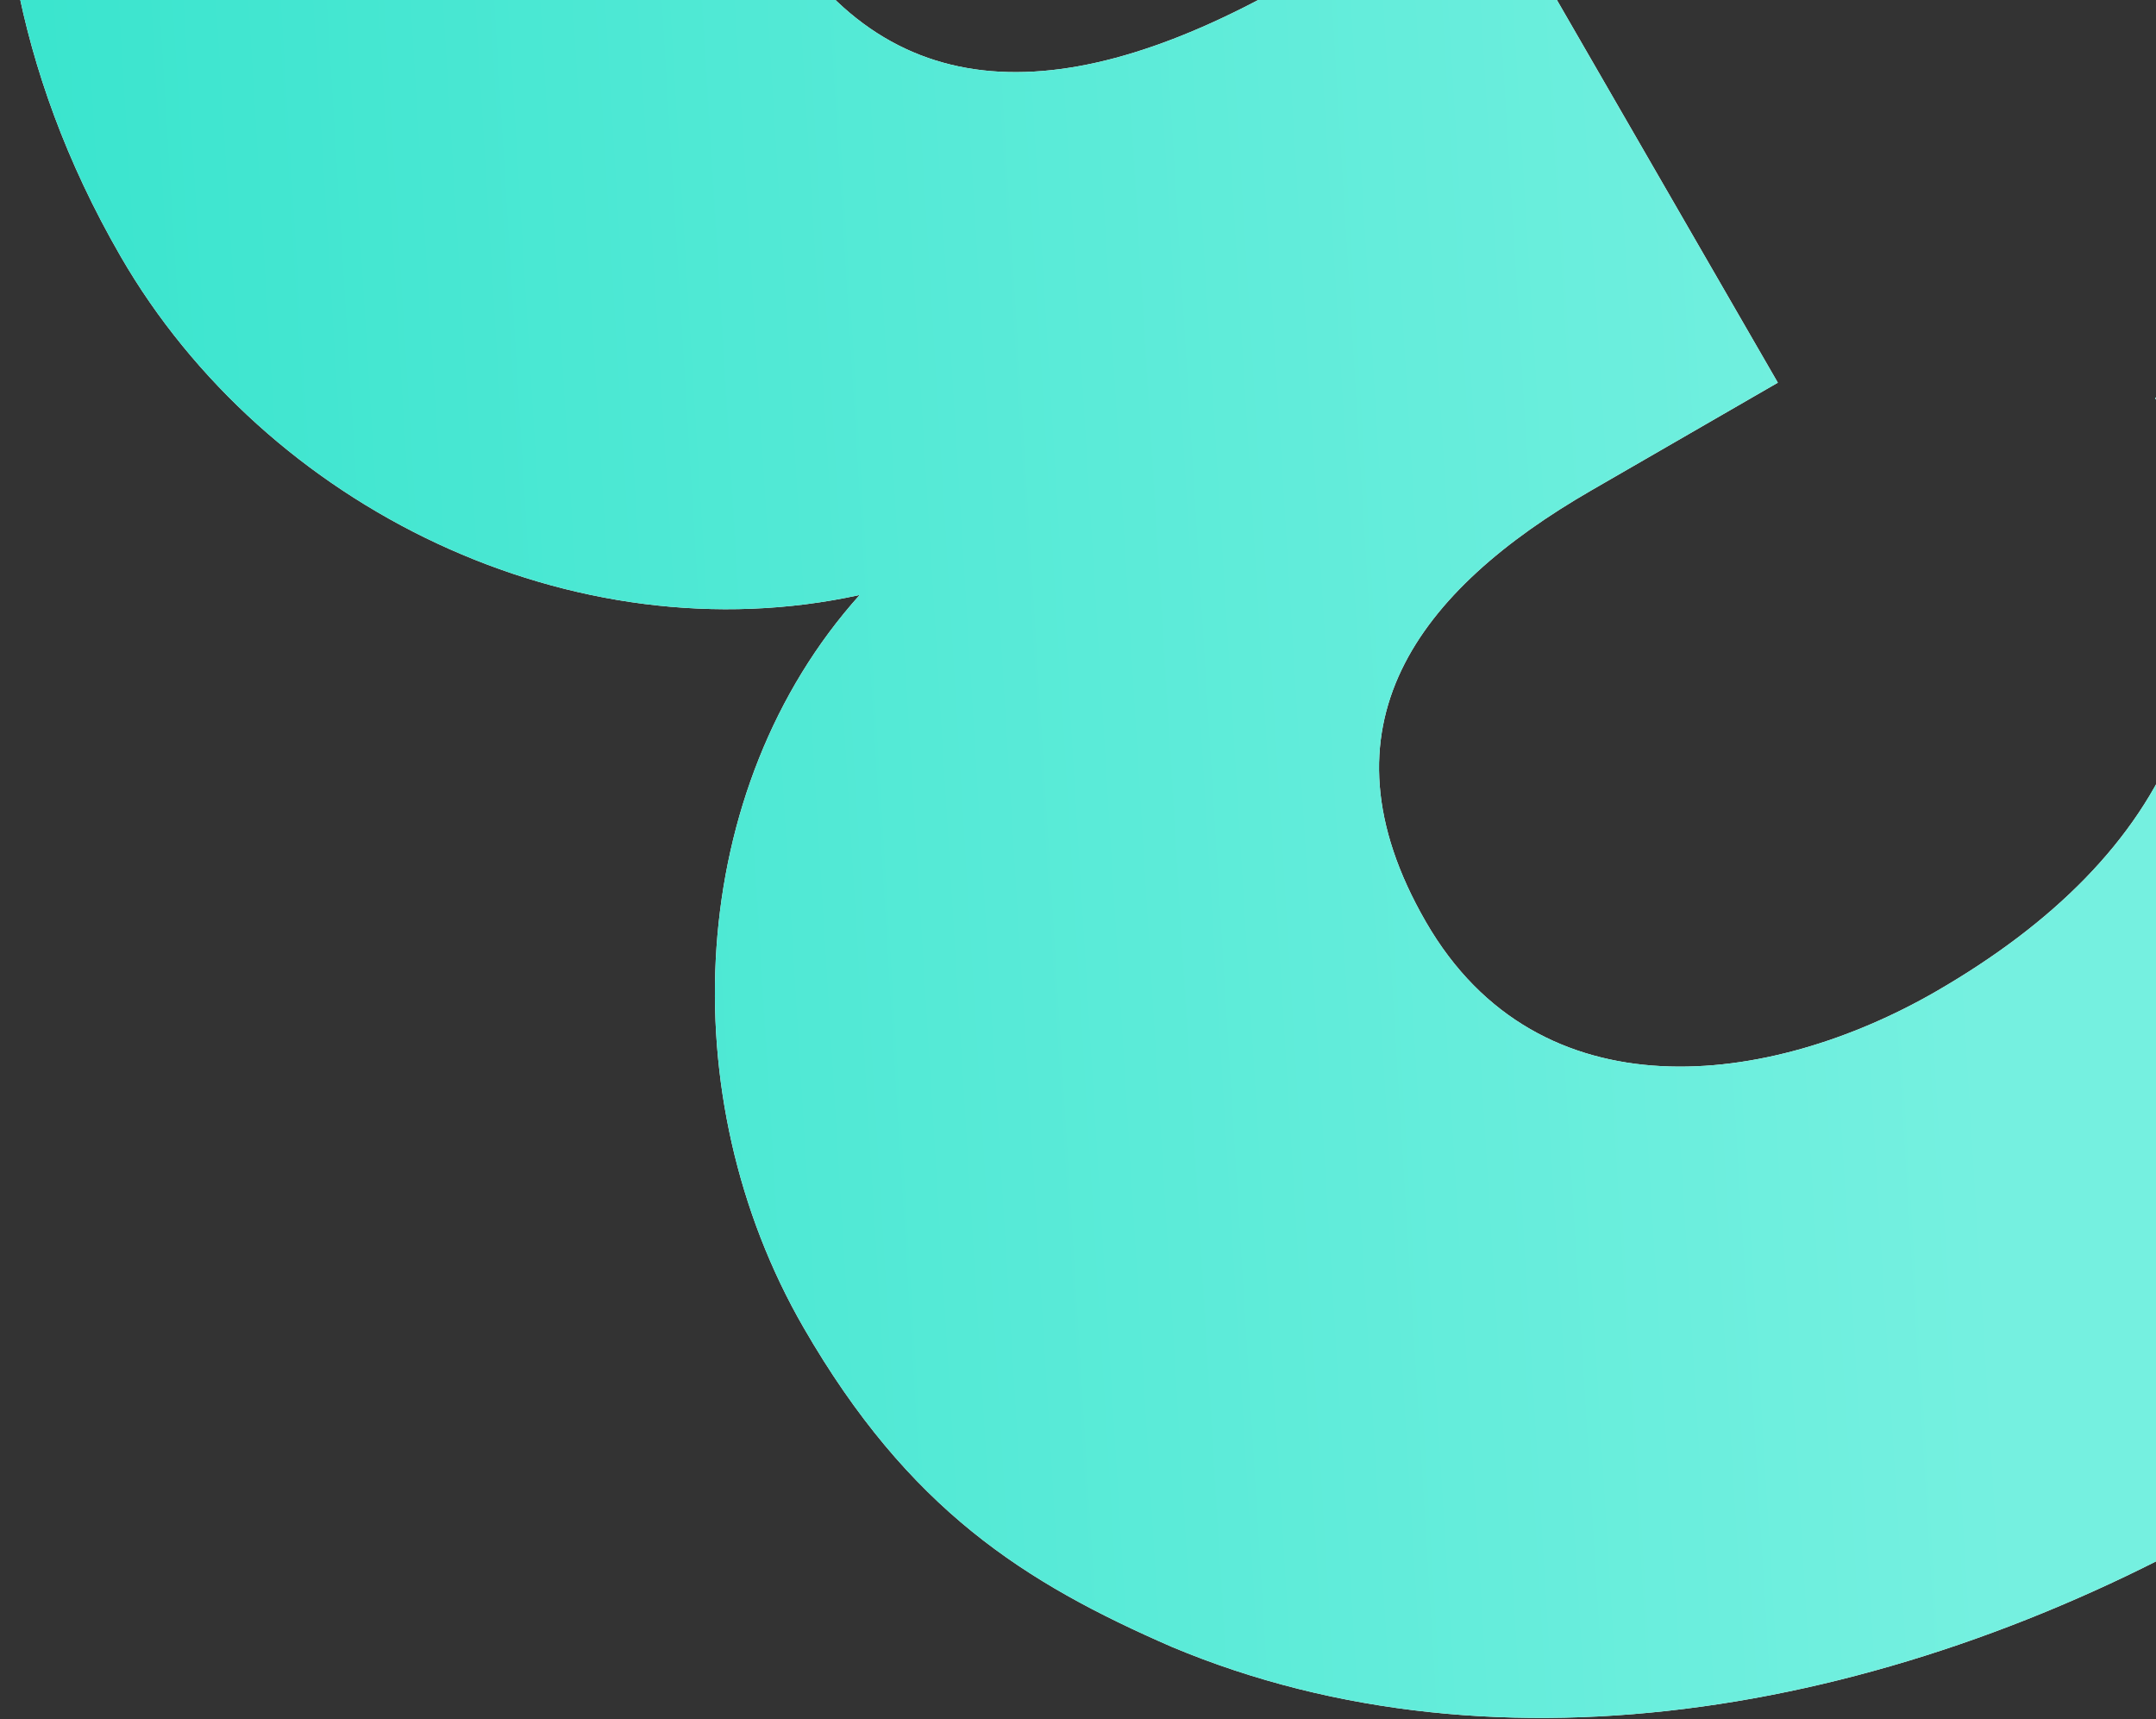
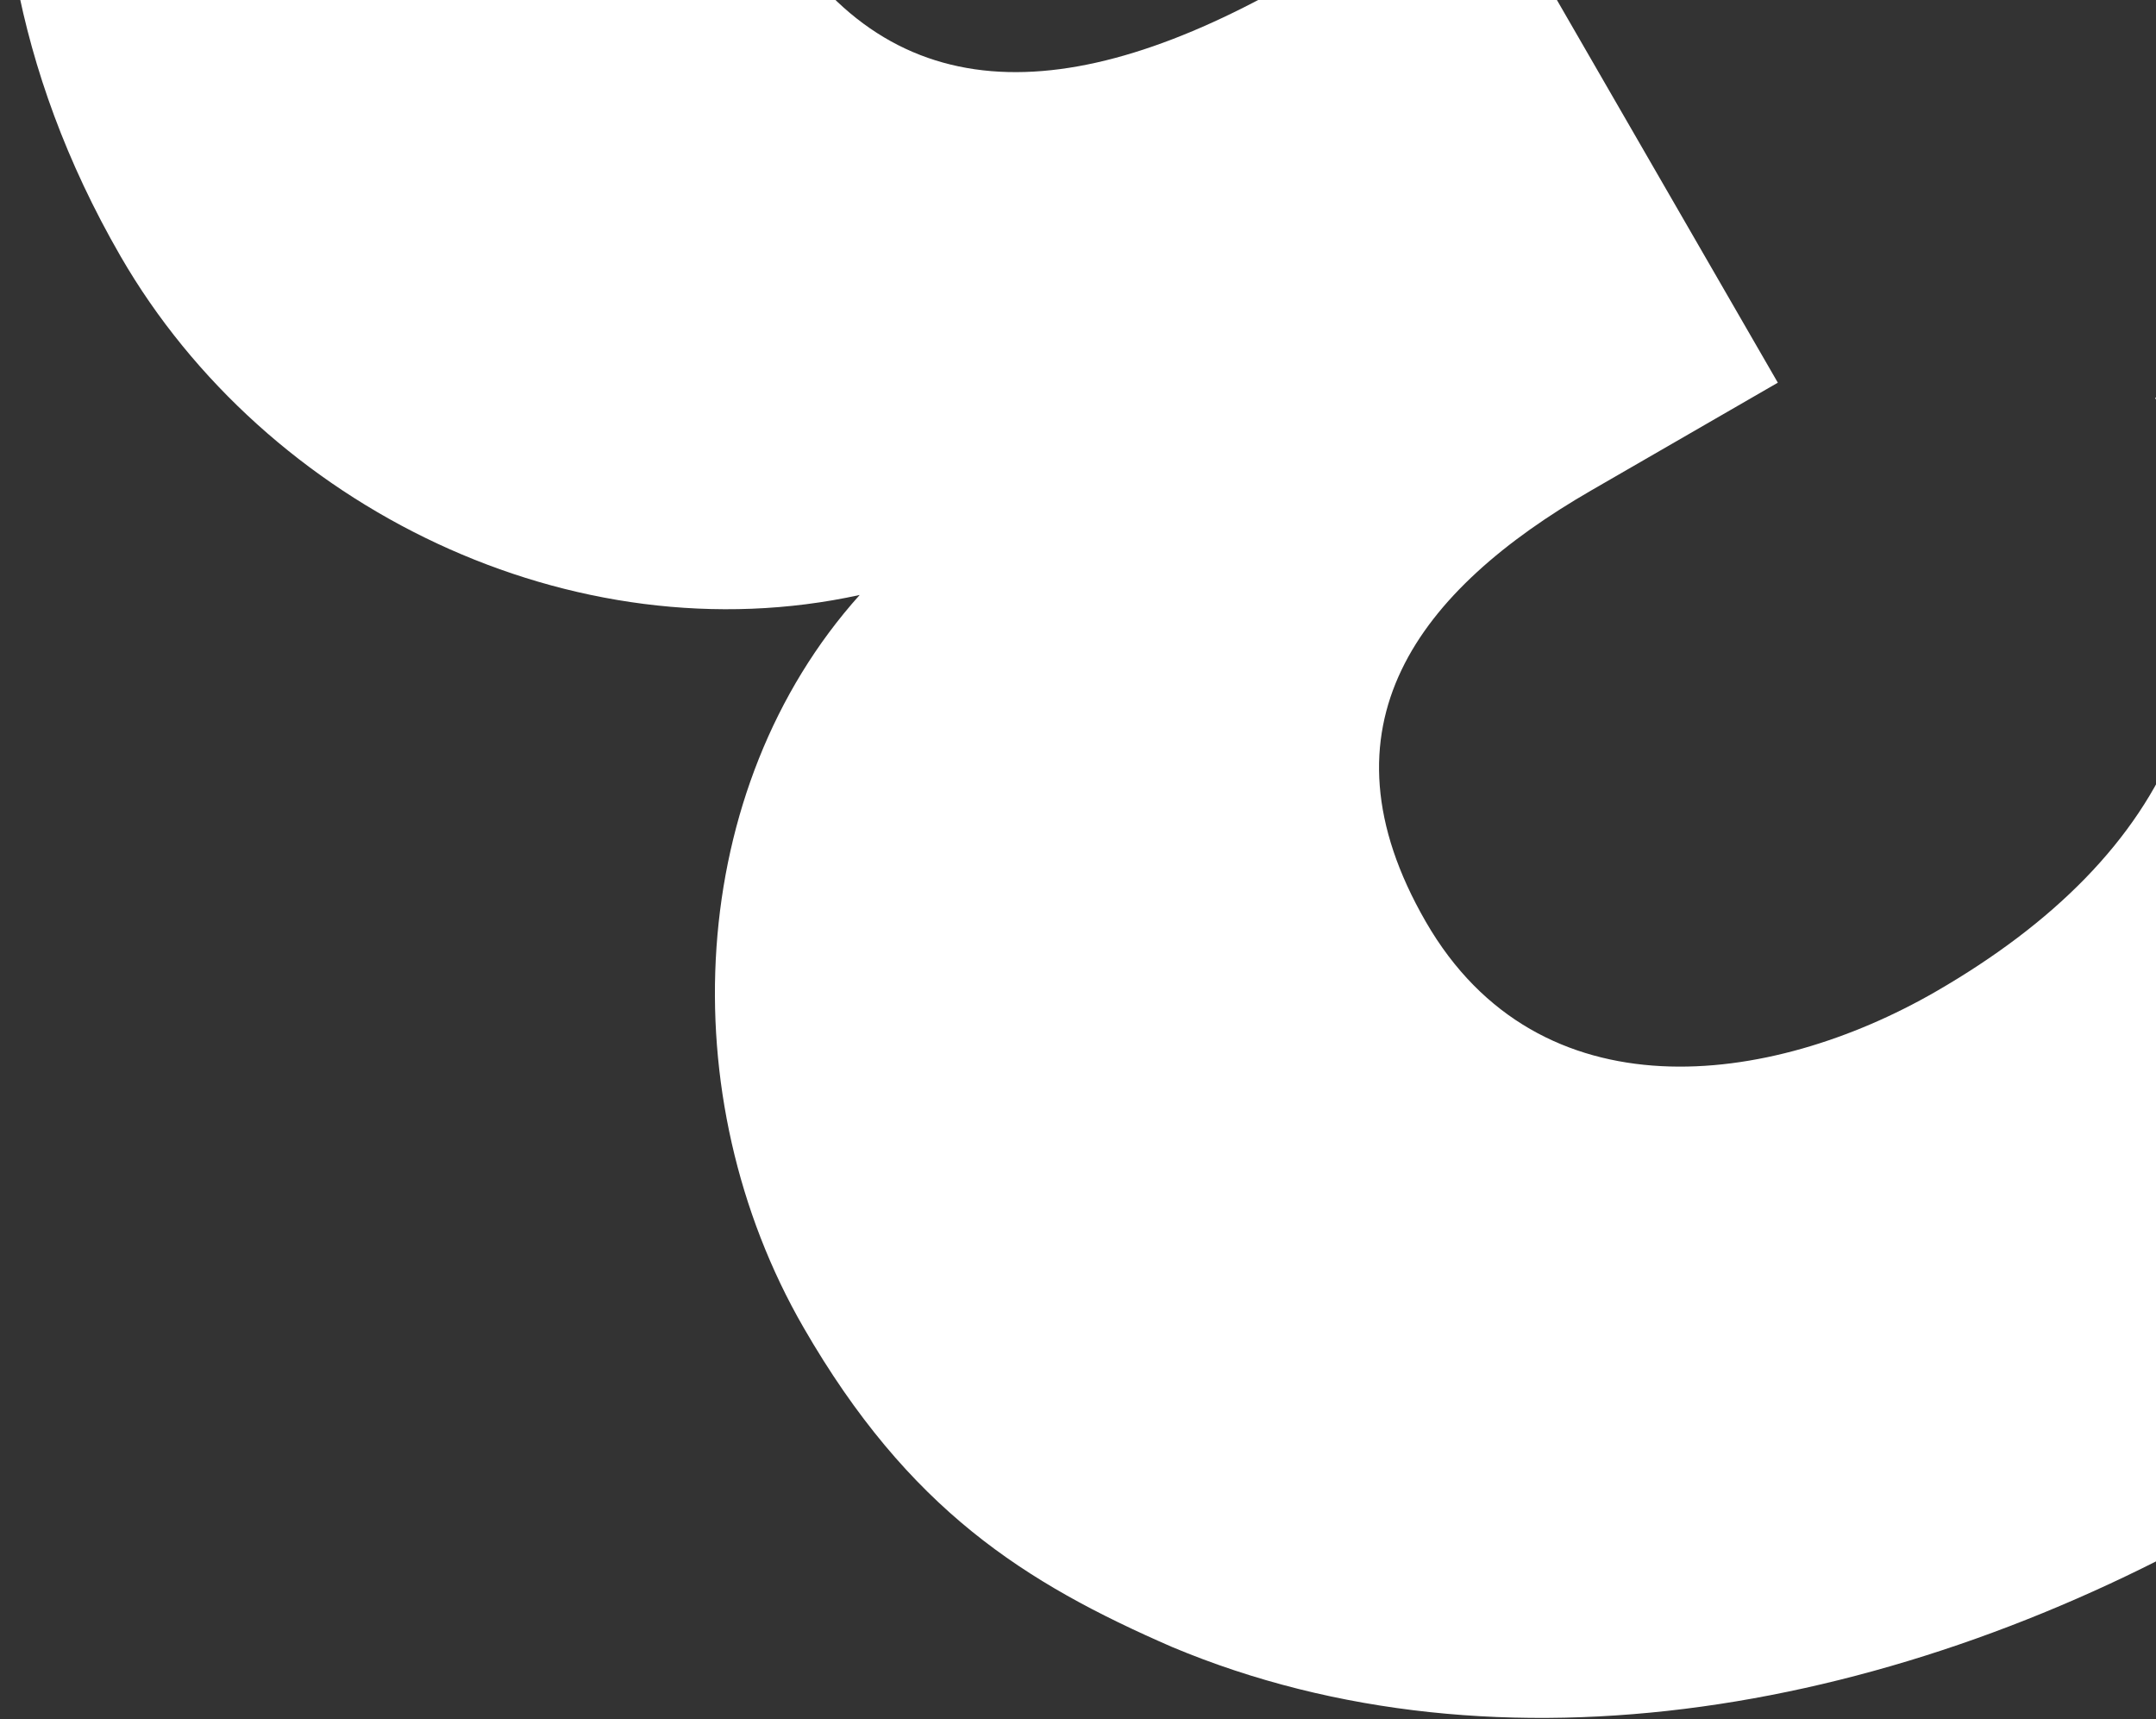
<svg xmlns="http://www.w3.org/2000/svg" width="1071" height="854" viewBox="0 0 1071 854" fill="none">
  <rect x="0" y="0" width="1071" height="854" fill="#333333" stroke="none" />
  <path d="M3.519 -136.856C23.276 -324.491 175.615 -472.762 357.533 -577.792C511.932 -666.934 688.227 -694.557 837.066 -650.625C945.85 -620.703 1035.82 -552.013 1116.39 -436.252L814.428 -261.916C735.86 -374.215 611.594 -367.403 505.228 -305.992C416 -254.476 317.414 -155.807 383.685 -41.023C439.918 56.375 530.623 54.985 643.909 -10.421L736.516 -63.887L883.14 190.073L790.533 243.54C704.765 293.058 652.132 360.581 708.317 457.897C764.55 555.295 879.314 540.015 961.704 492.447C1078.37 425.091 1127.18 327.361 1070.63 197.628L1369.21 25.242C1437.22 166.82 1447.42 295.411 1412.02 408.578C1367.52 545.564 1263.3 666.055 1112.28 753.247C944.118 850.333 745.18 886.305 582.306 818.065C508.95 786.146 451.4 749.826 399.211 659.432C332.94 544.647 340.758 391.701 427.048 295.517C284.848 326.637 132.144 252.417 59.878 127.249C5.739 33.477 -5.516 -57.368 3.519 -136.856Z" fill="white" />
-   <path d="M3.519 -136.856C23.276 -324.491 175.615 -472.762 357.533 -577.792C511.932 -666.934 688.227 -694.557 837.066 -650.625C945.85 -620.703 1035.82 -552.013 1116.39 -436.252L814.428 -261.916C735.86 -374.215 611.594 -367.403 505.228 -305.992C416 -254.476 317.414 -155.807 383.685 -41.023C439.918 56.375 530.623 54.985 643.909 -10.421L736.516 -63.887L883.14 190.073L790.533 243.54C704.765 293.058 652.132 360.581 708.317 457.897C764.55 555.295 879.314 540.015 961.704 492.447C1078.37 425.091 1127.18 327.361 1070.63 197.628L1369.21 25.242C1437.22 166.82 1447.42 295.411 1412.02 408.578C1367.52 545.564 1263.3 666.055 1112.28 753.247C944.118 850.333 745.18 886.305 582.306 818.065C508.95 786.146 451.4 749.826 399.211 659.432C332.94 544.647 340.758 391.701 427.048 295.517C284.848 326.637 132.144 252.417 59.878 127.249C5.739 33.477 -5.516 -57.368 3.519 -136.856Z" fill="url(#paint0_linear_2612_13980)" />
  <defs>
    <linearGradient id="paint0_linear_2612_13980" x1="-79.073" y1="-542.639" x2="979.177" y2="-607.645" gradientUnits="userSpaceOnUse">
      <stop stop-color="#37E4CD" />
      <stop offset="0.94" stop-color="#75F0E0" />
    </linearGradient>
  </defs>
</svg>